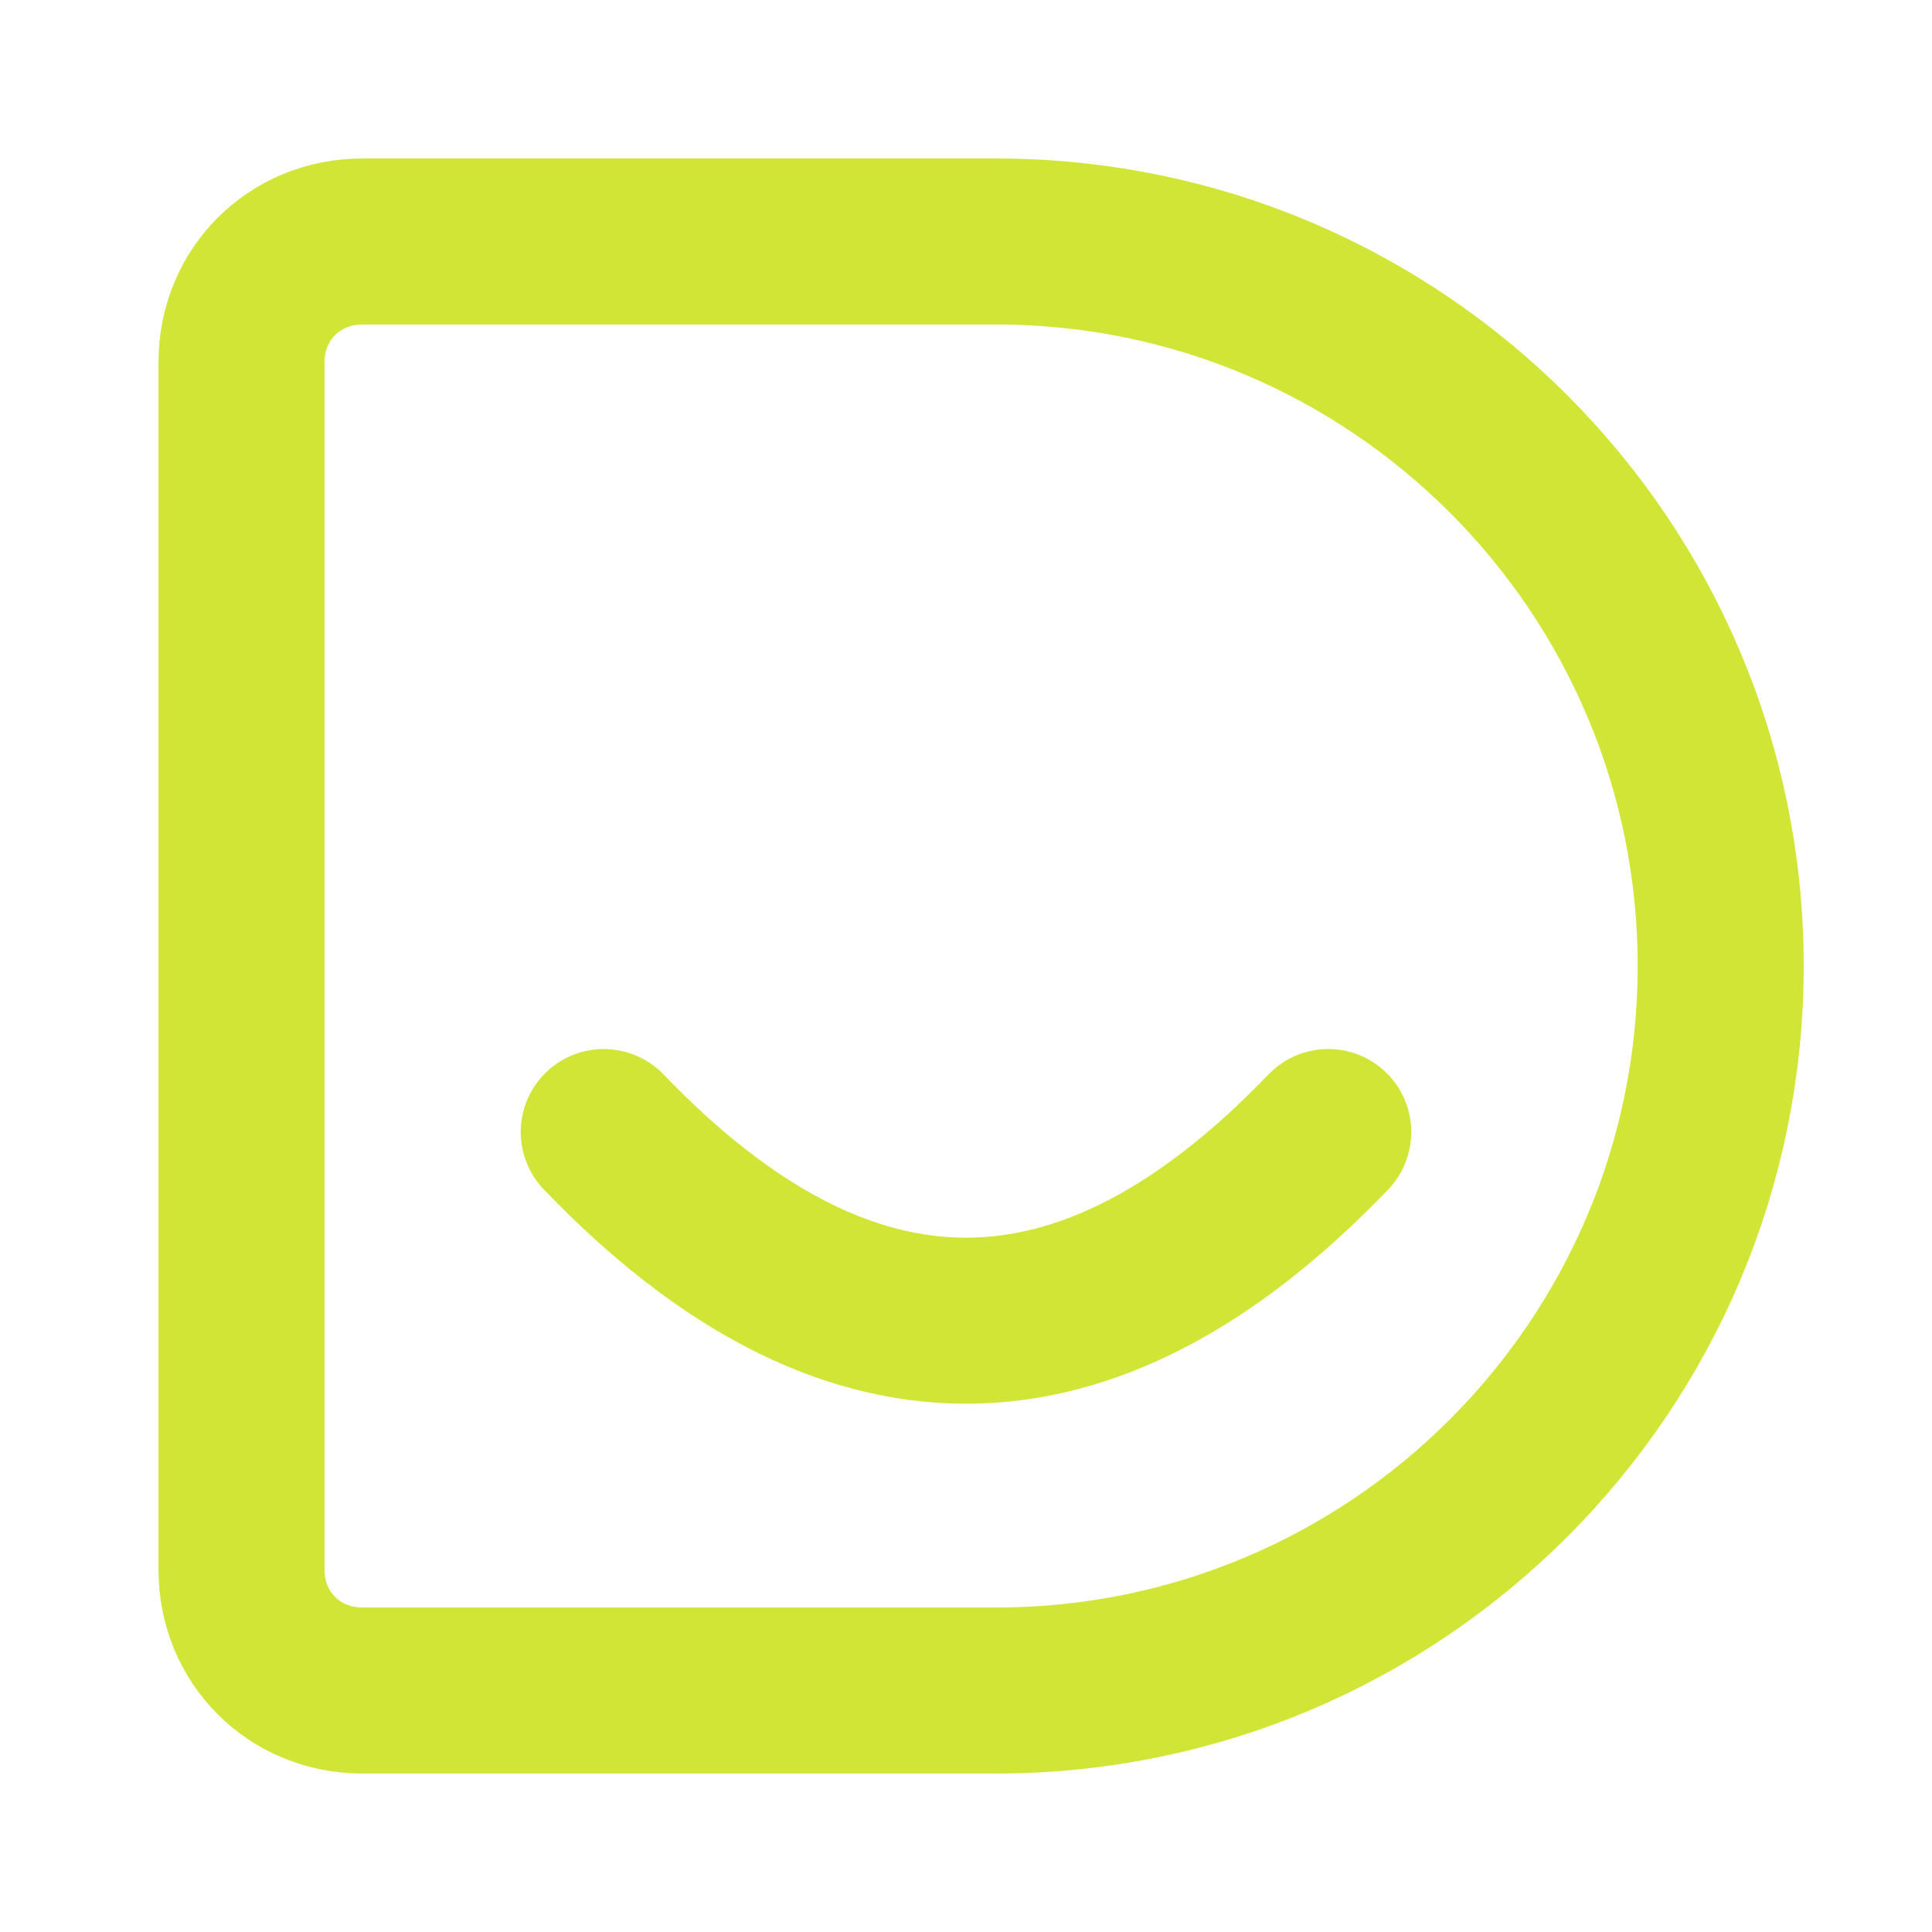
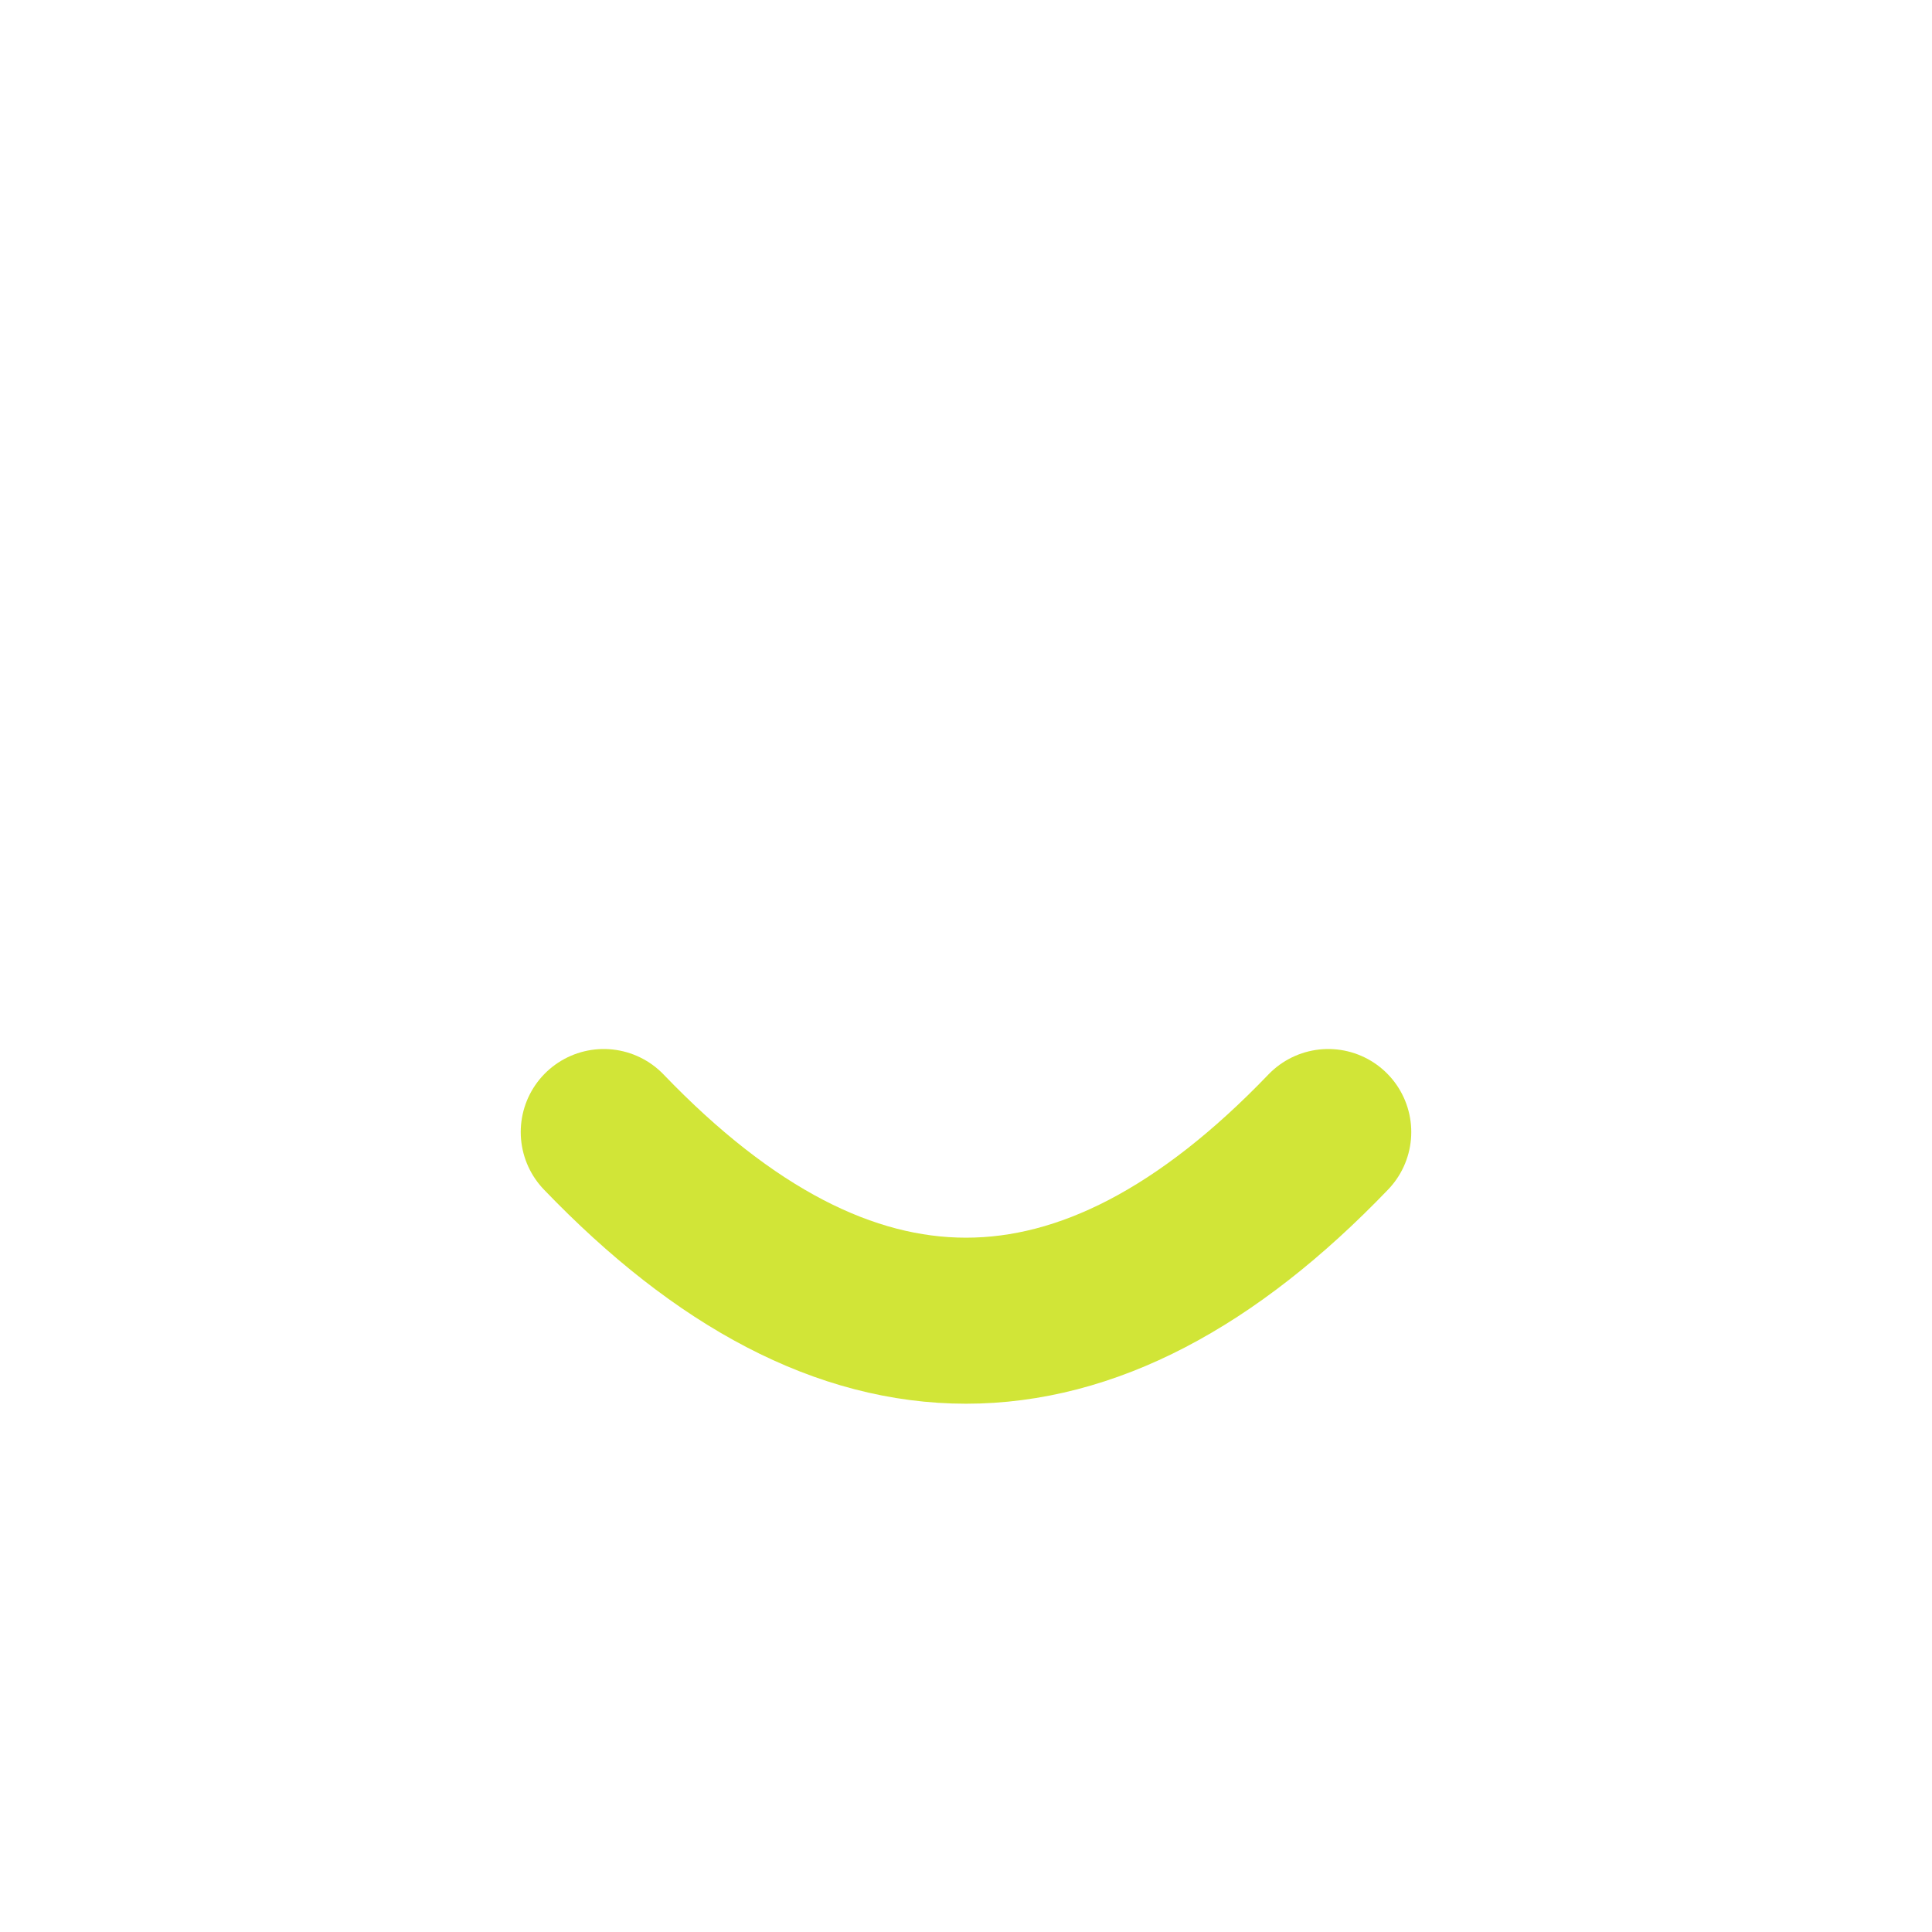
<svg xmlns="http://www.w3.org/2000/svg" width="512" height="512" viewBox="0 0 512 512" fill="none">
-   <path d="M96 64 H264 C370 64 456 150 456 256 C456 362 370 448 264 448 H96 C78 448 64 434 64 416 V96 C64 78 78 64 96 64 Z" stroke="#D1E537" stroke-width="44" stroke-linecap="round" stroke-linejoin="round" />
  <path d="M160 300 Q256 400 352 300" stroke="#D1E537" stroke-width="44" stroke-linecap="round" stroke-linejoin="round" />
</svg>